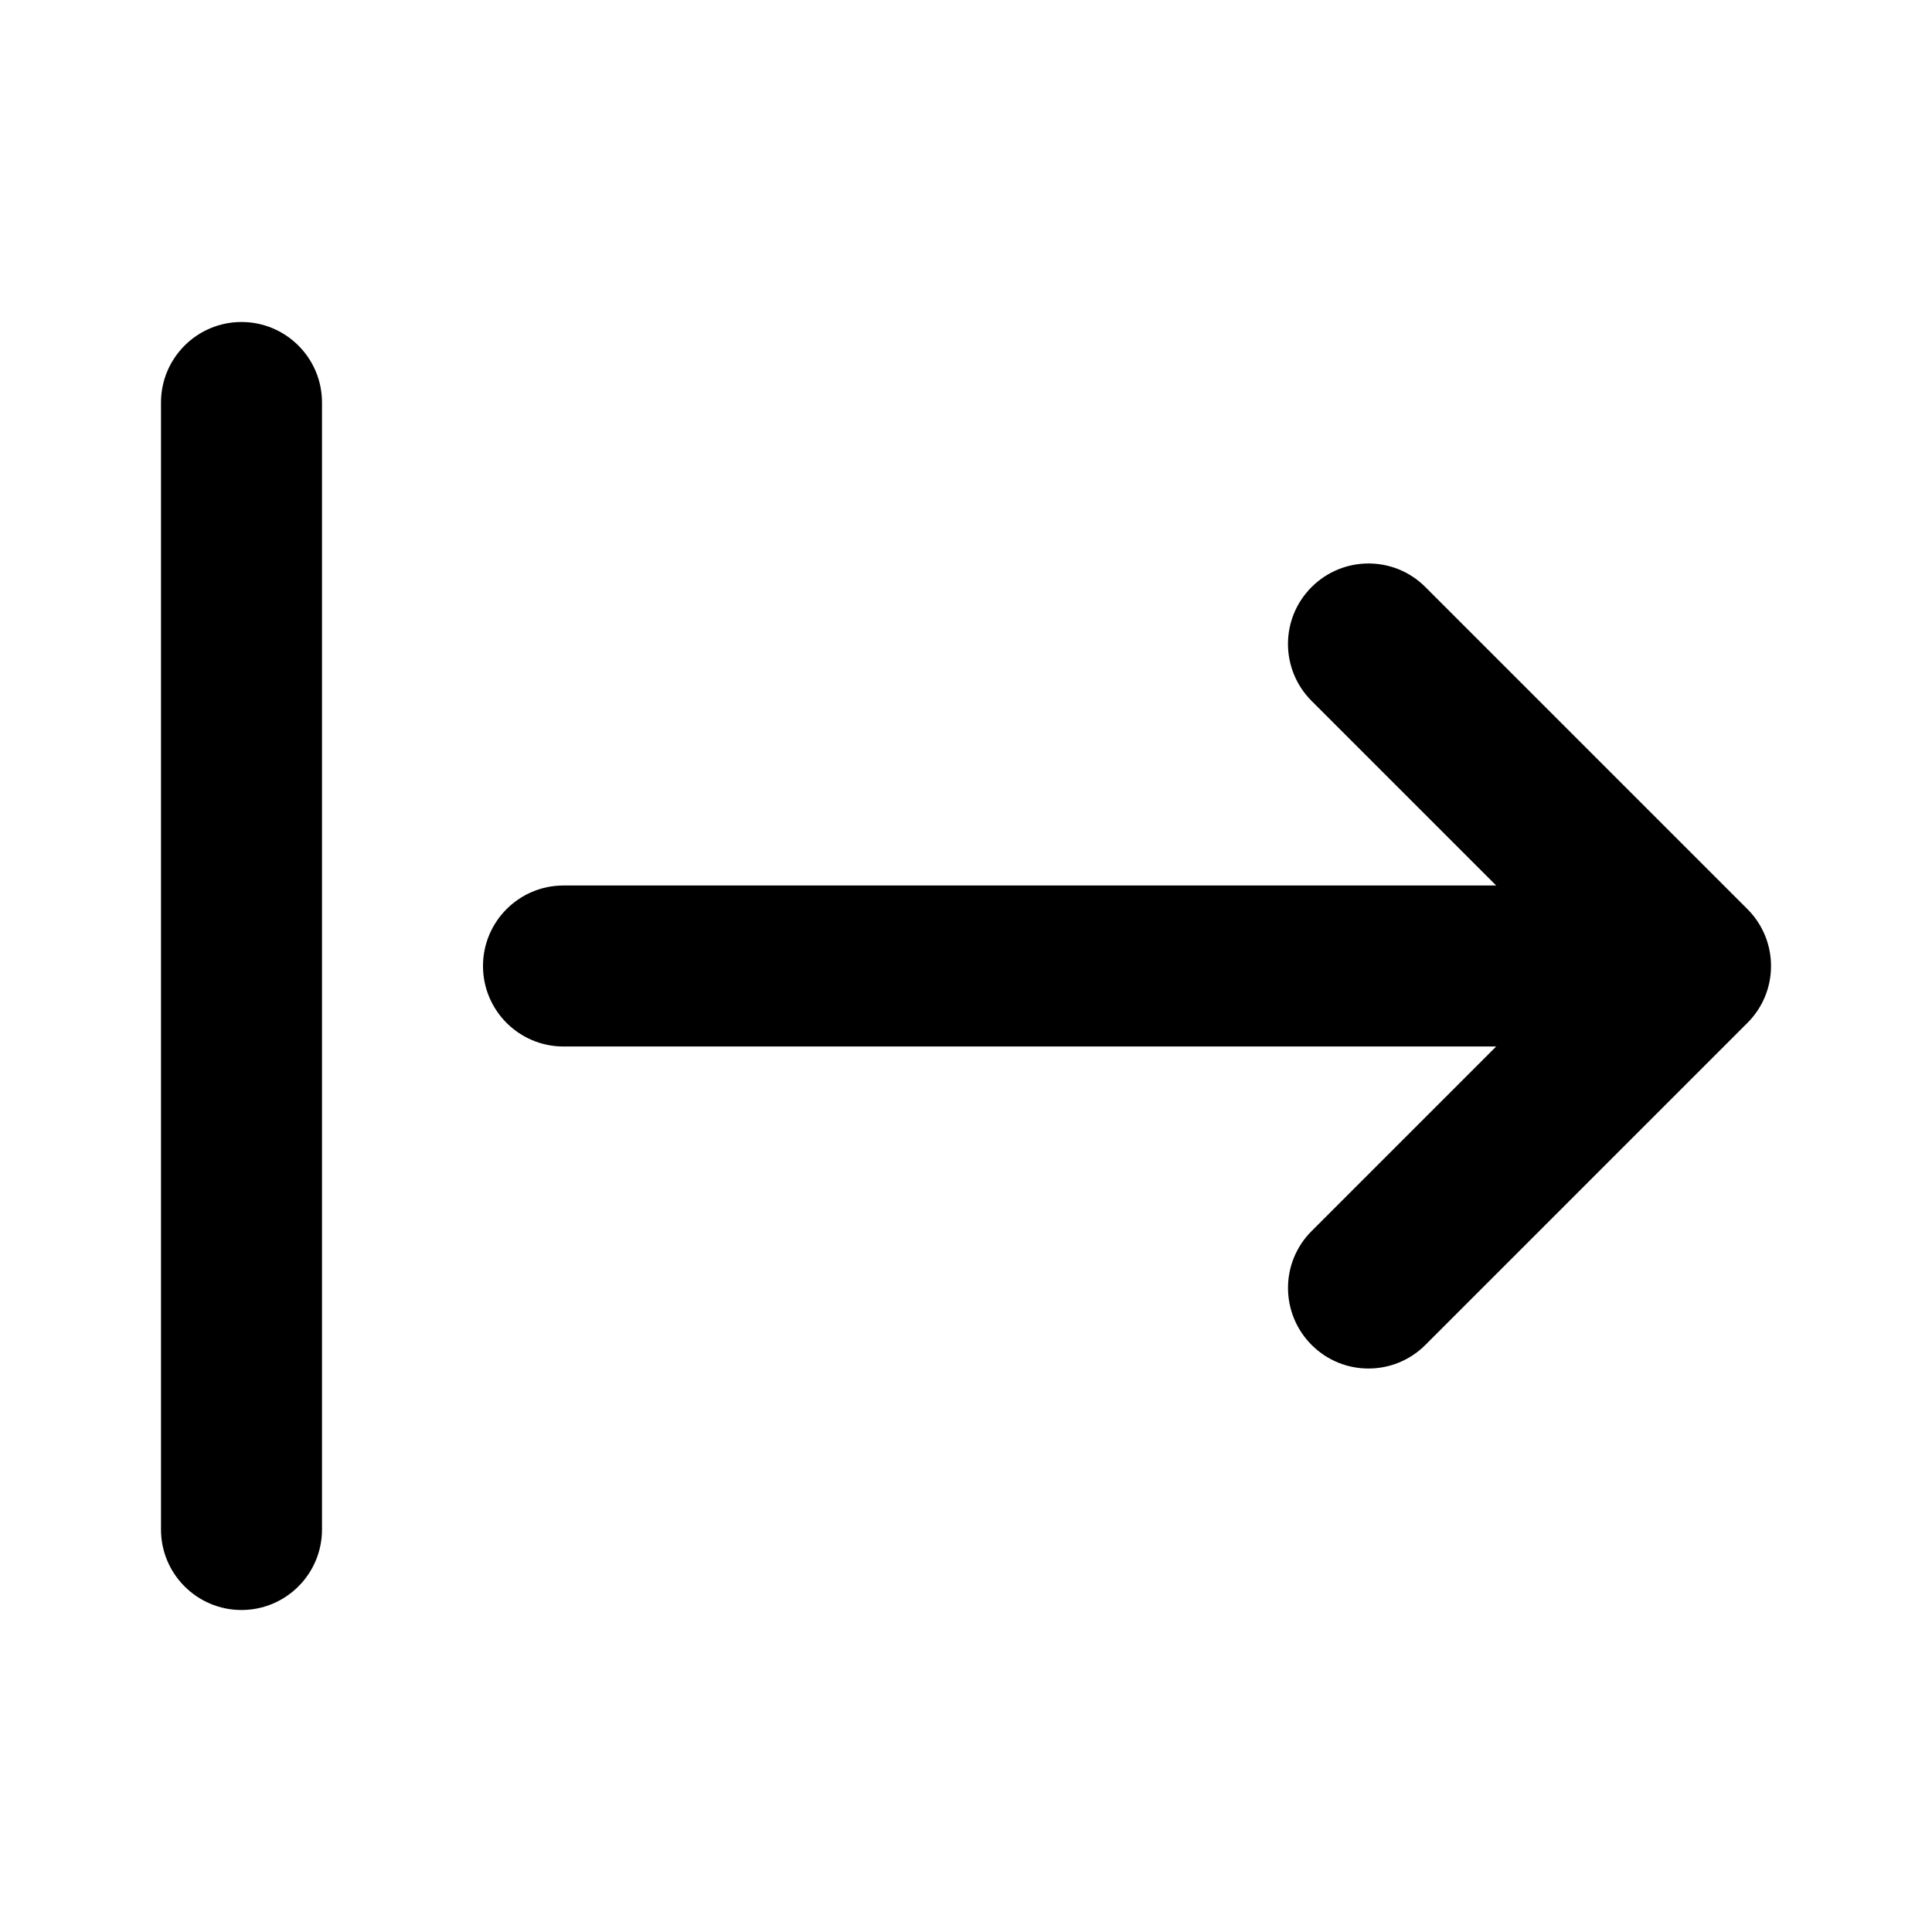
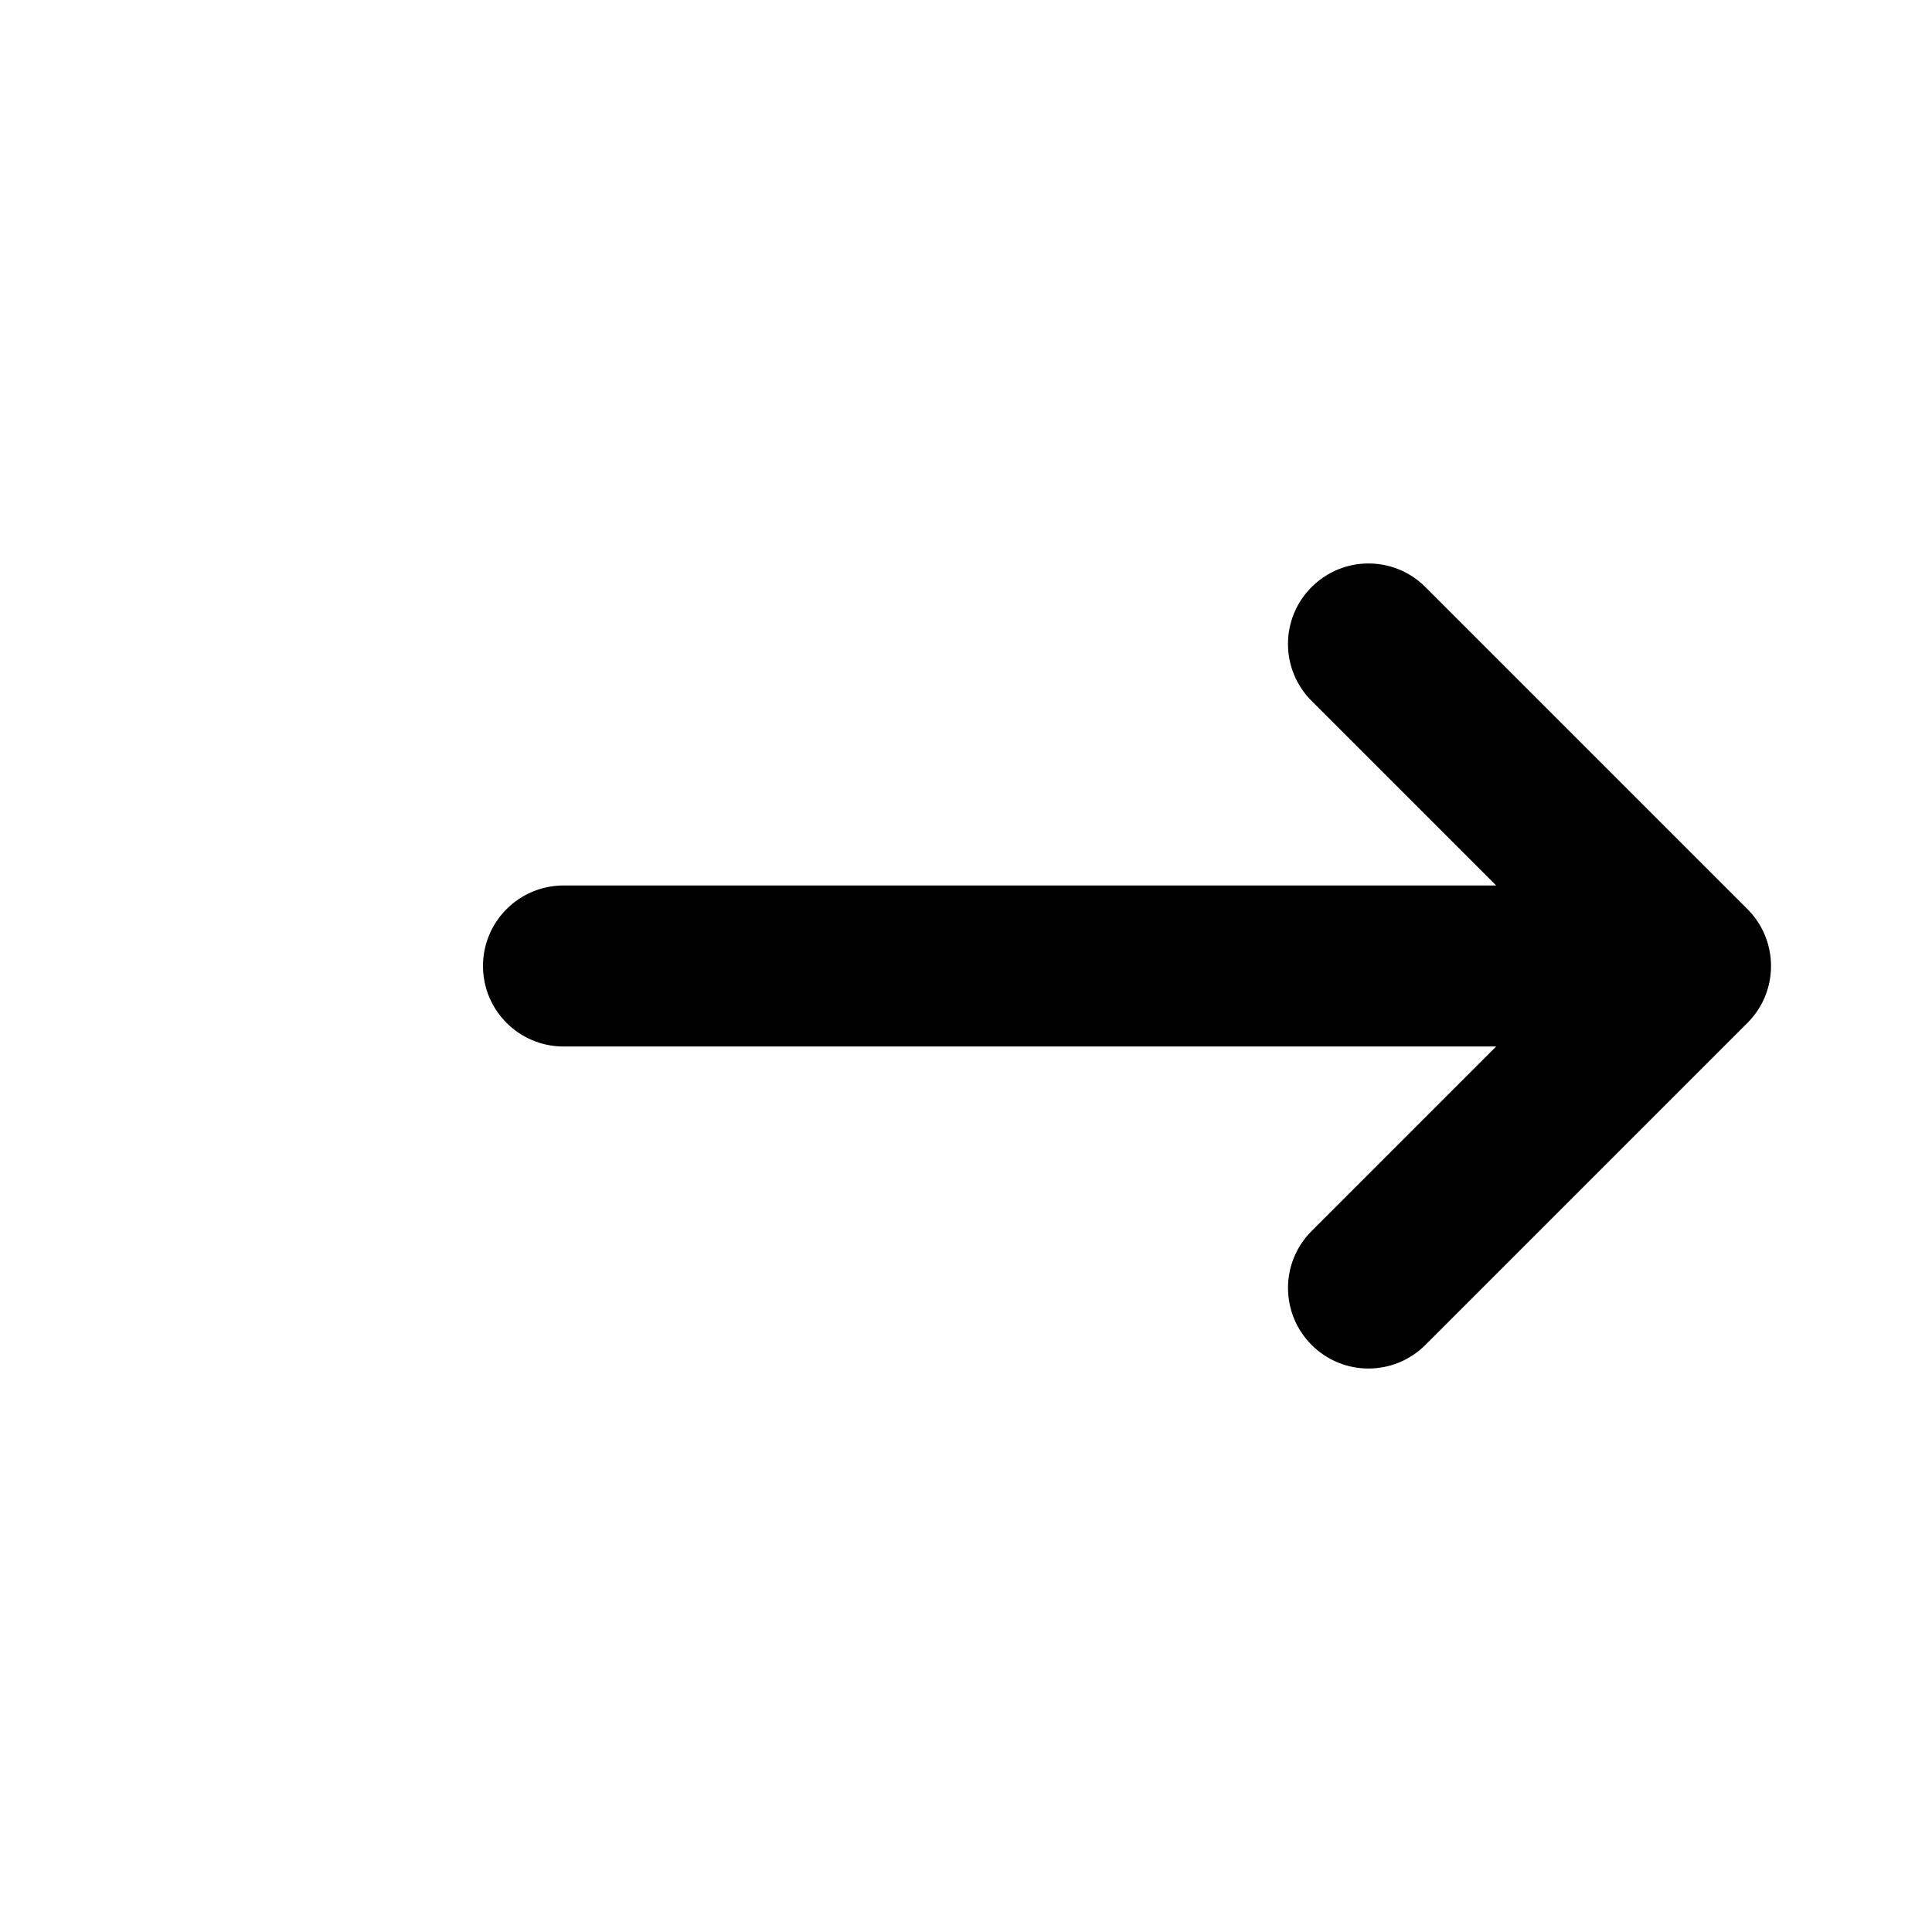
<svg xmlns="http://www.w3.org/2000/svg" fill="none" height="512" viewBox="0 0 24 24" width="512">
  <g fill="rgb(0,0,0)">
-     <path d="m3 4c.552 0 1 .448 1 1v14c0 .552-.448 1-1 1-.552 0-1-.448-1-1v-14c0-.552.448-1 1-1z" />
    <path d="m6 12c0-.552.448-1 1-1h11.586l-2.293-2.293c-.391-.391-.391-1.024 0-1.414.391-.391 1.024-.391 1.414 0l4 4c.391.391.391 1.024 0 1.414l-4 4c-.391.391-1.024.391-1.414 0s-.391-1.024 0-1.414l2.293-2.293h-11.586c-.552 0-1-.448-1-1z" />
  </g>
</svg>